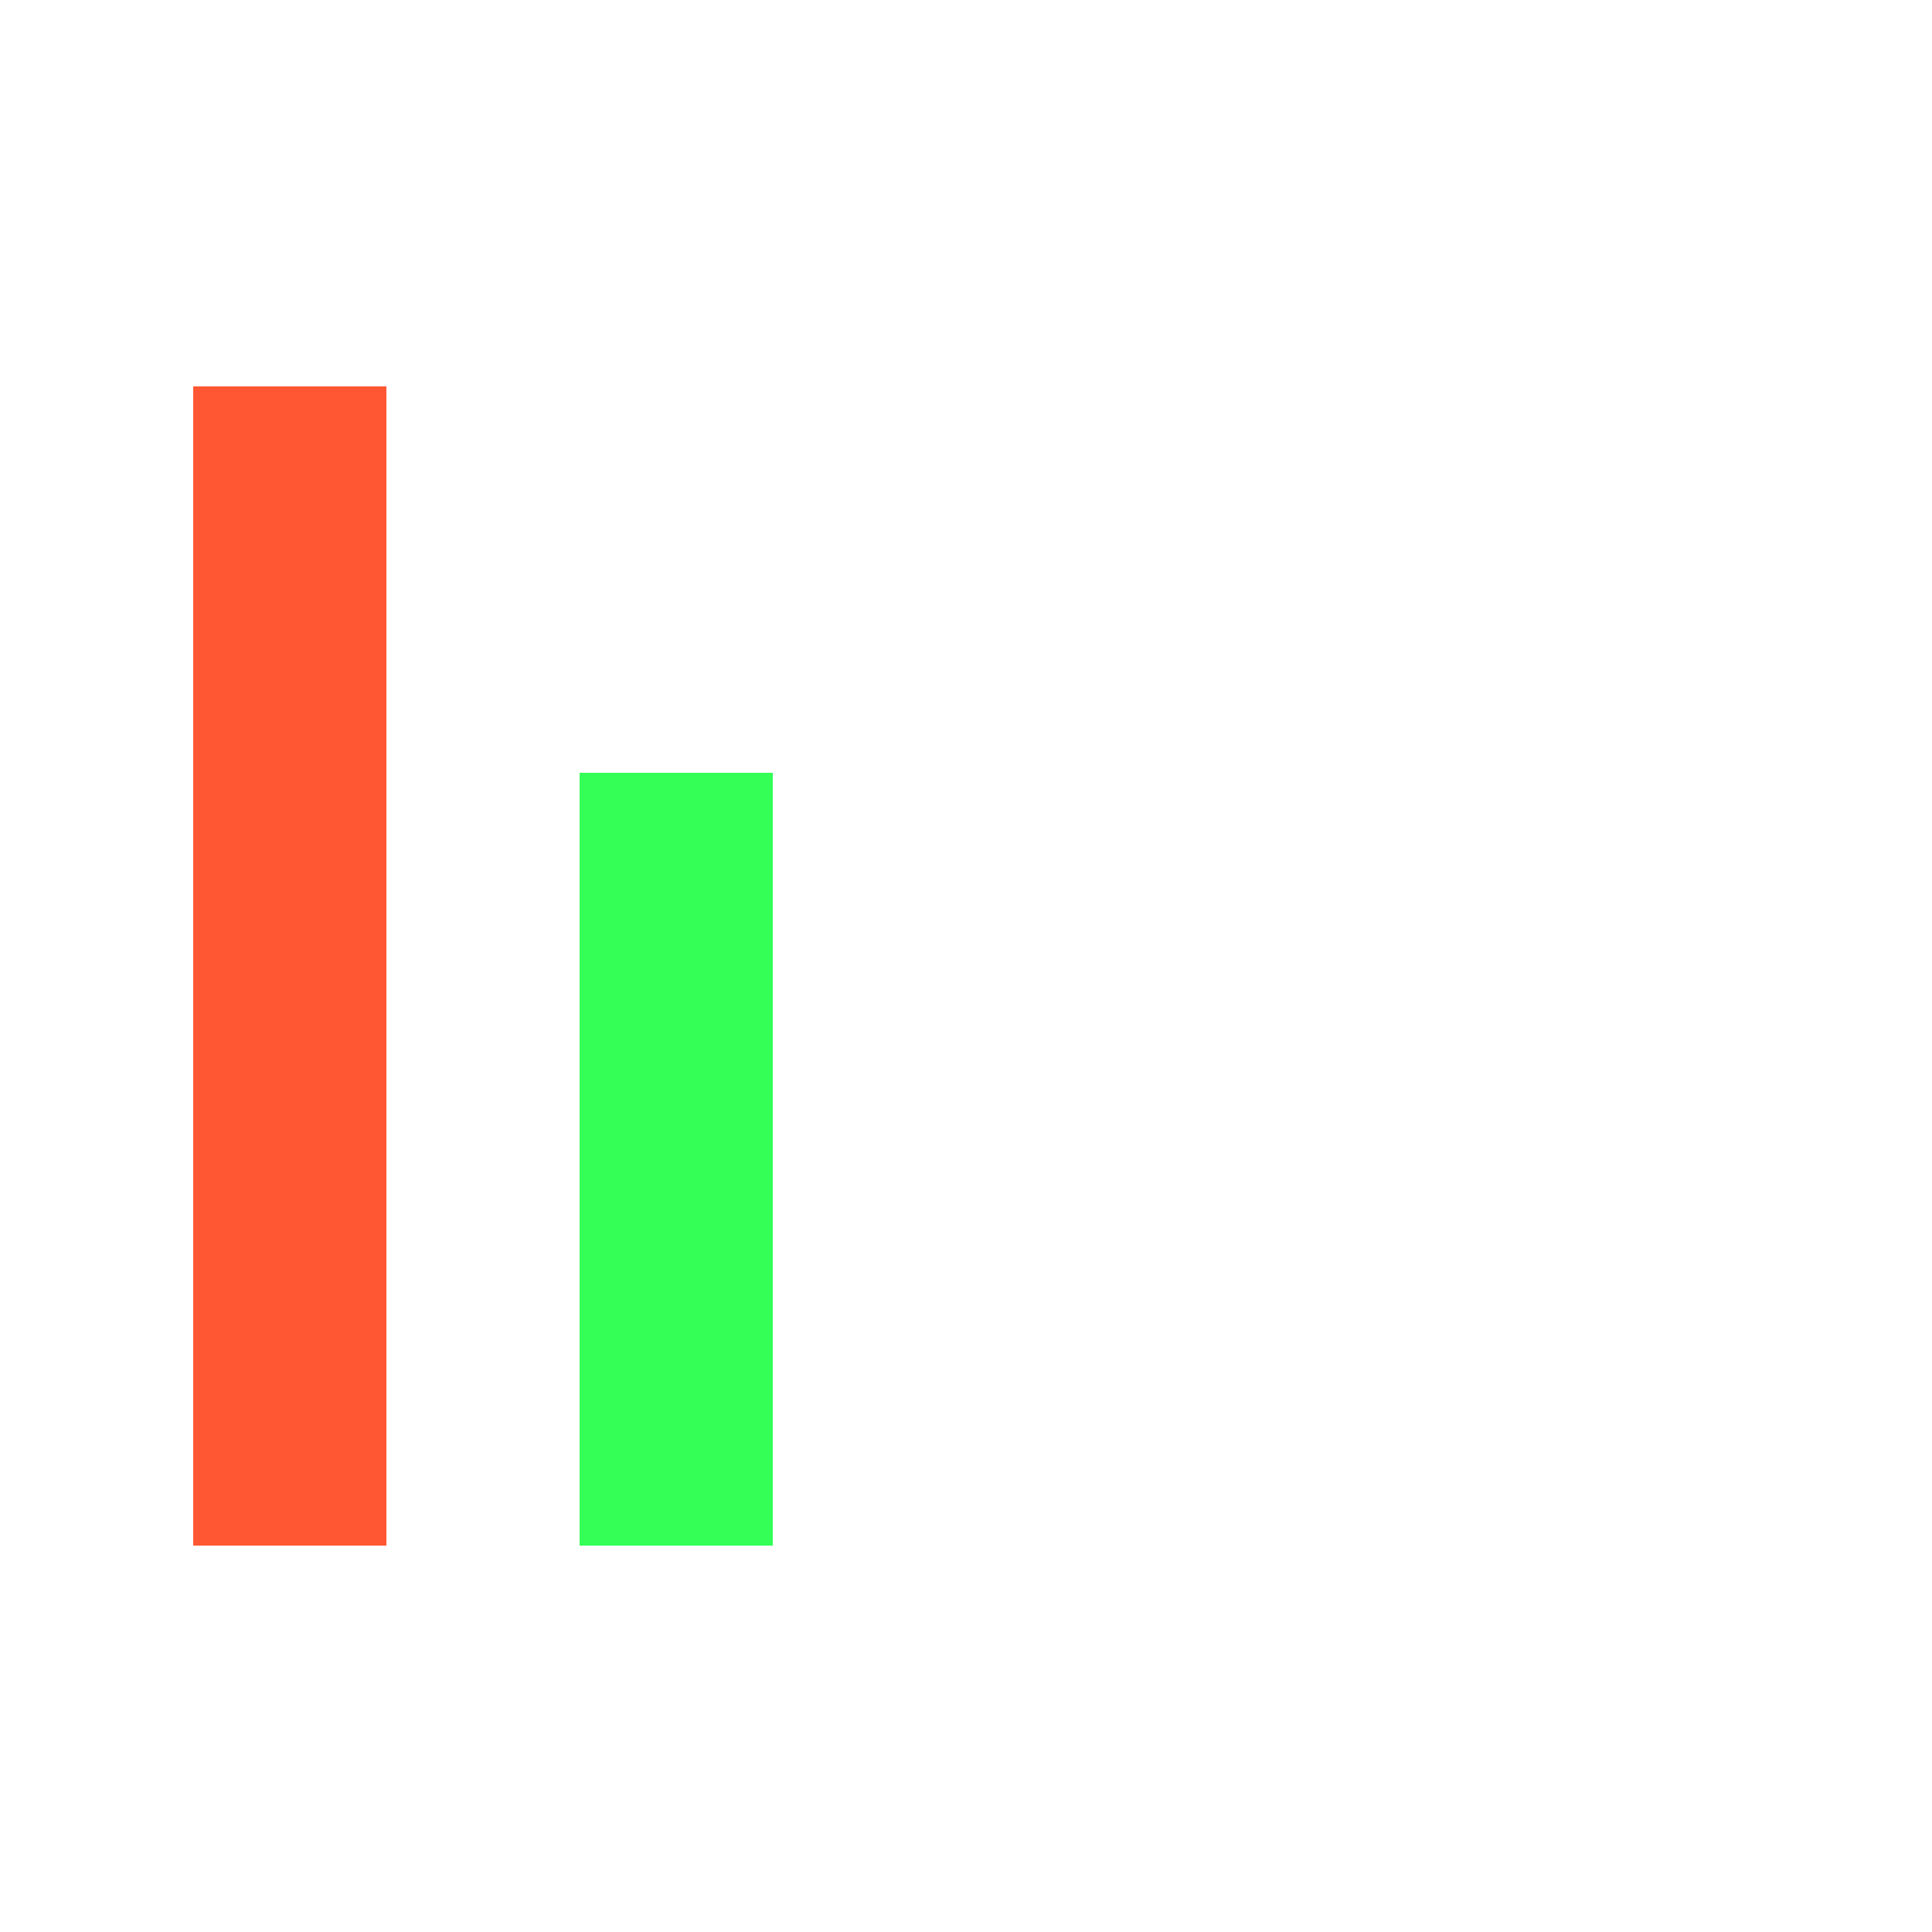
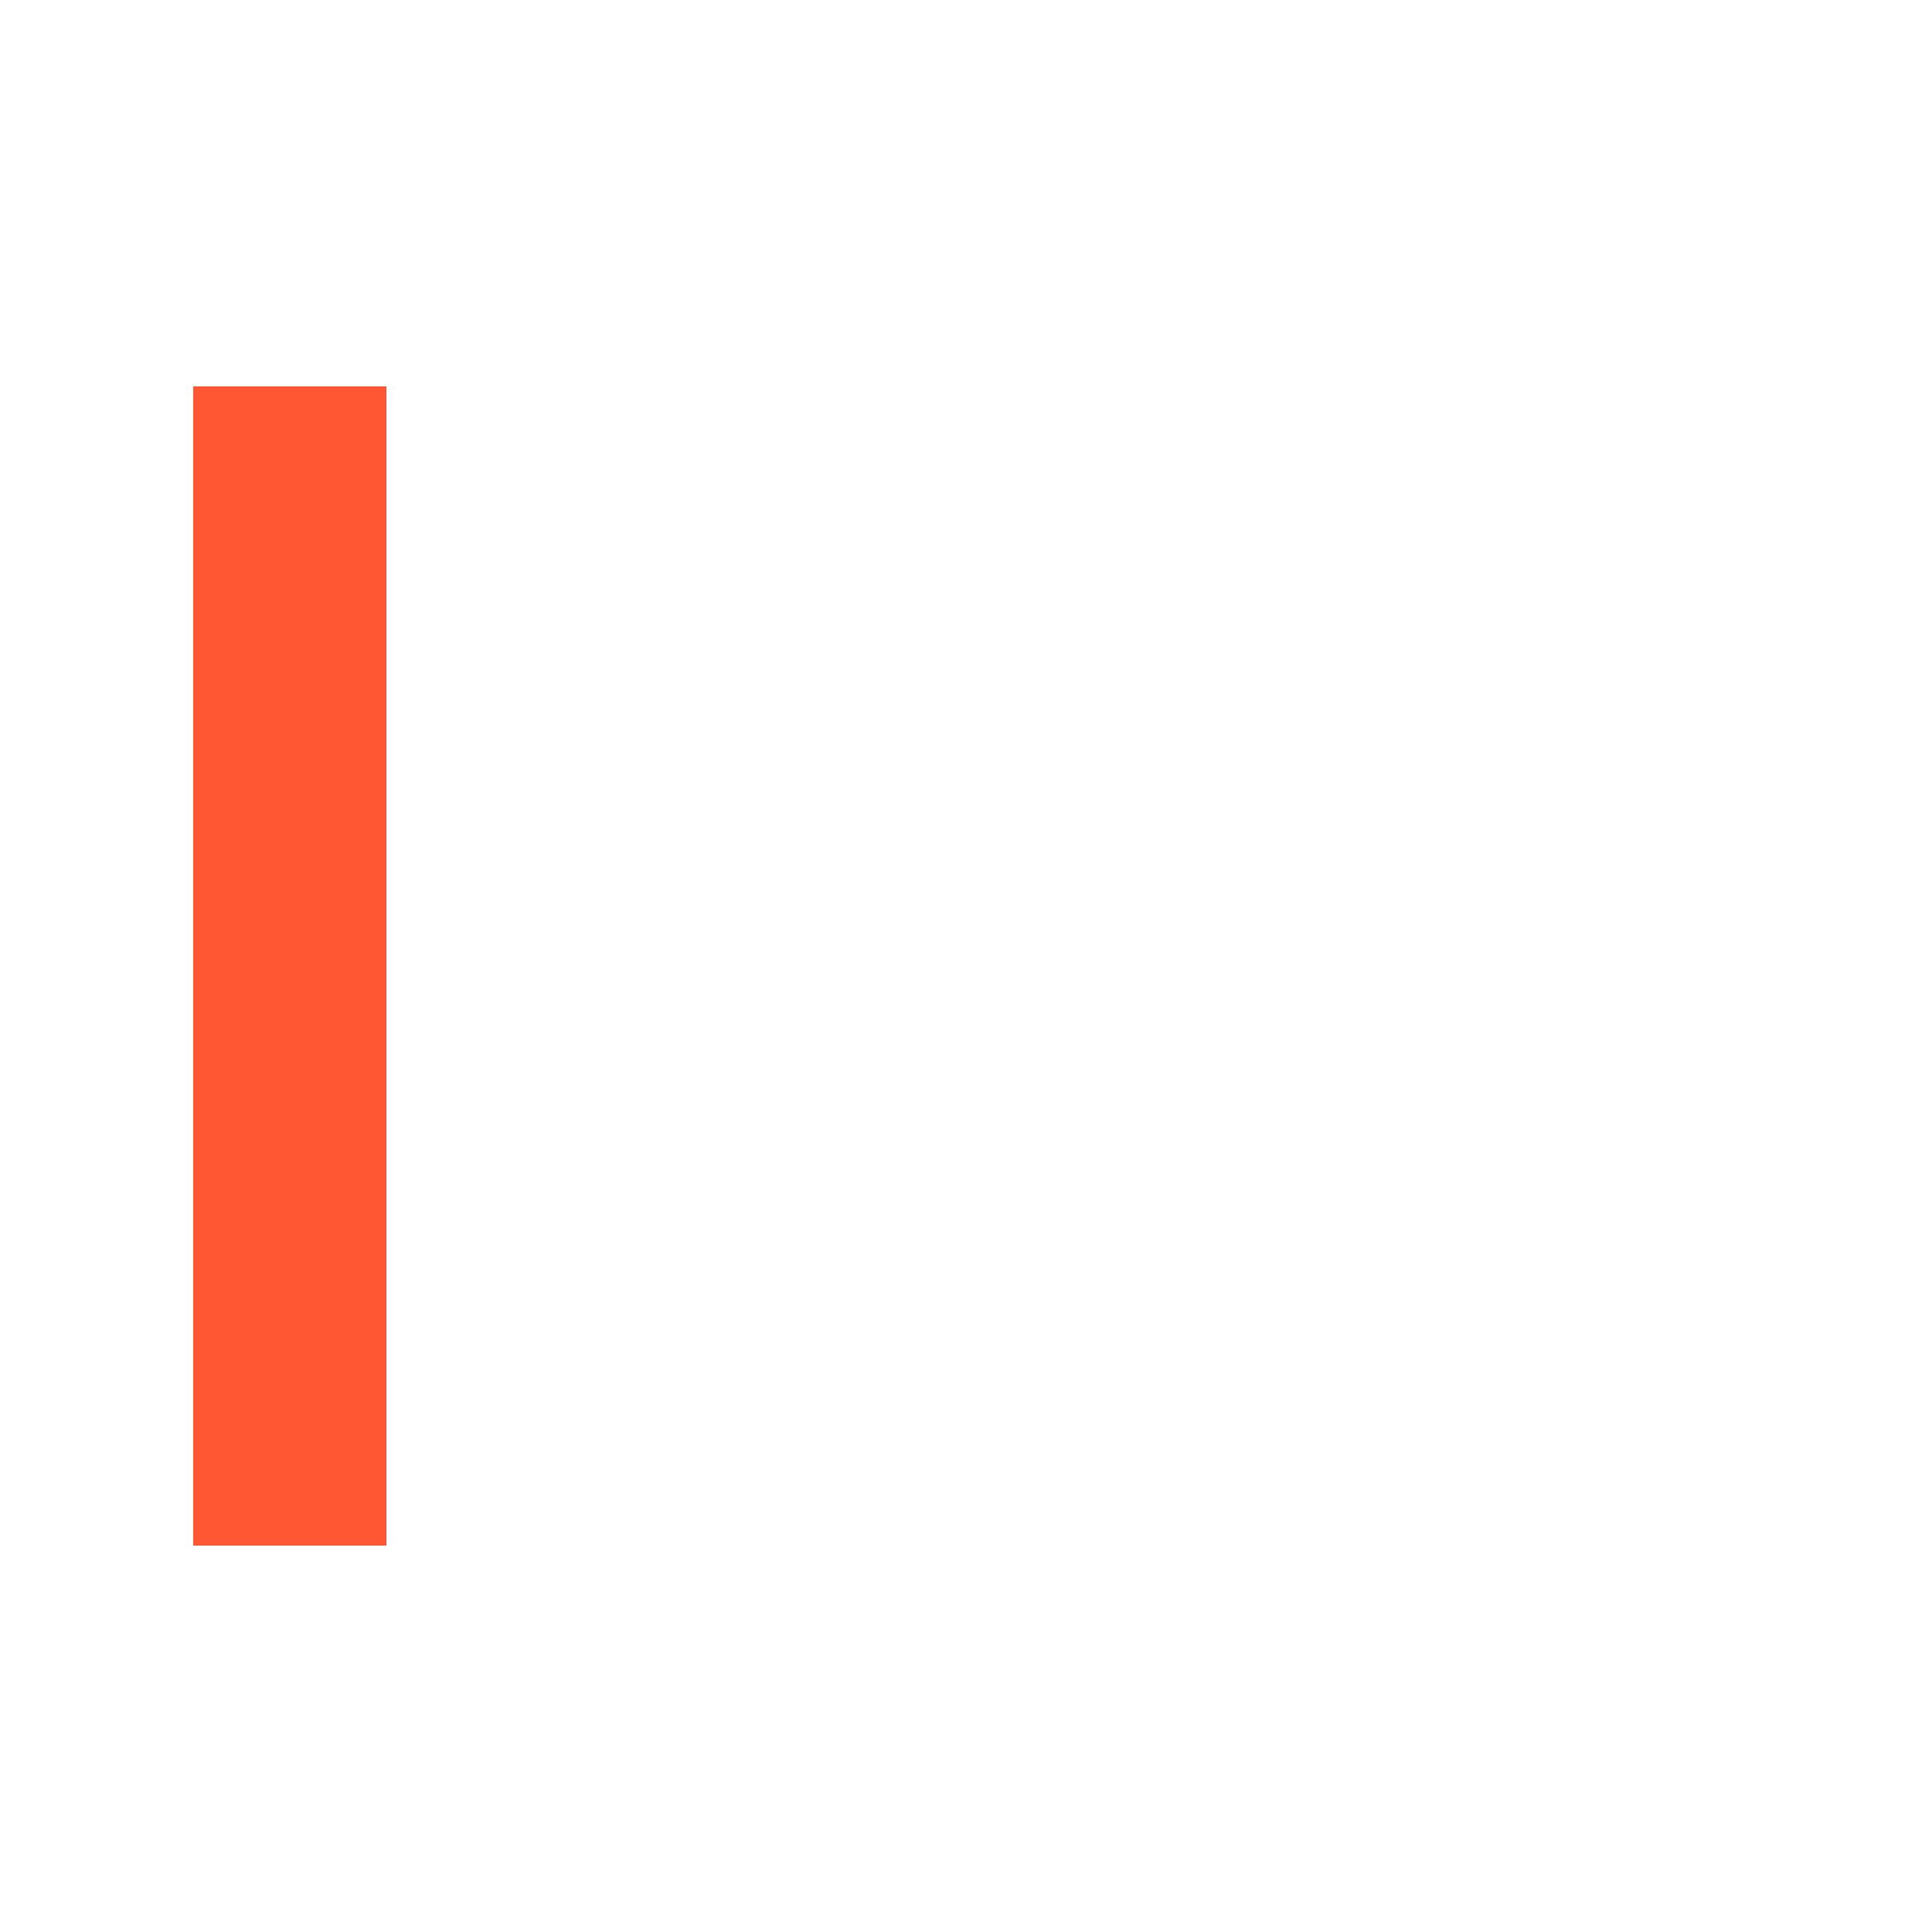
<svg xmlns="http://www.w3.org/2000/svg" width="500" height="500">
  <defs />
  <g>
    <rect fill="#FF5733" stroke="none" x="50" y="100" width="50" height="300" />
-     <rect fill="#33FF57" stroke="none" x="150" y="200" width="50" height="200" />
  </g>
</svg>